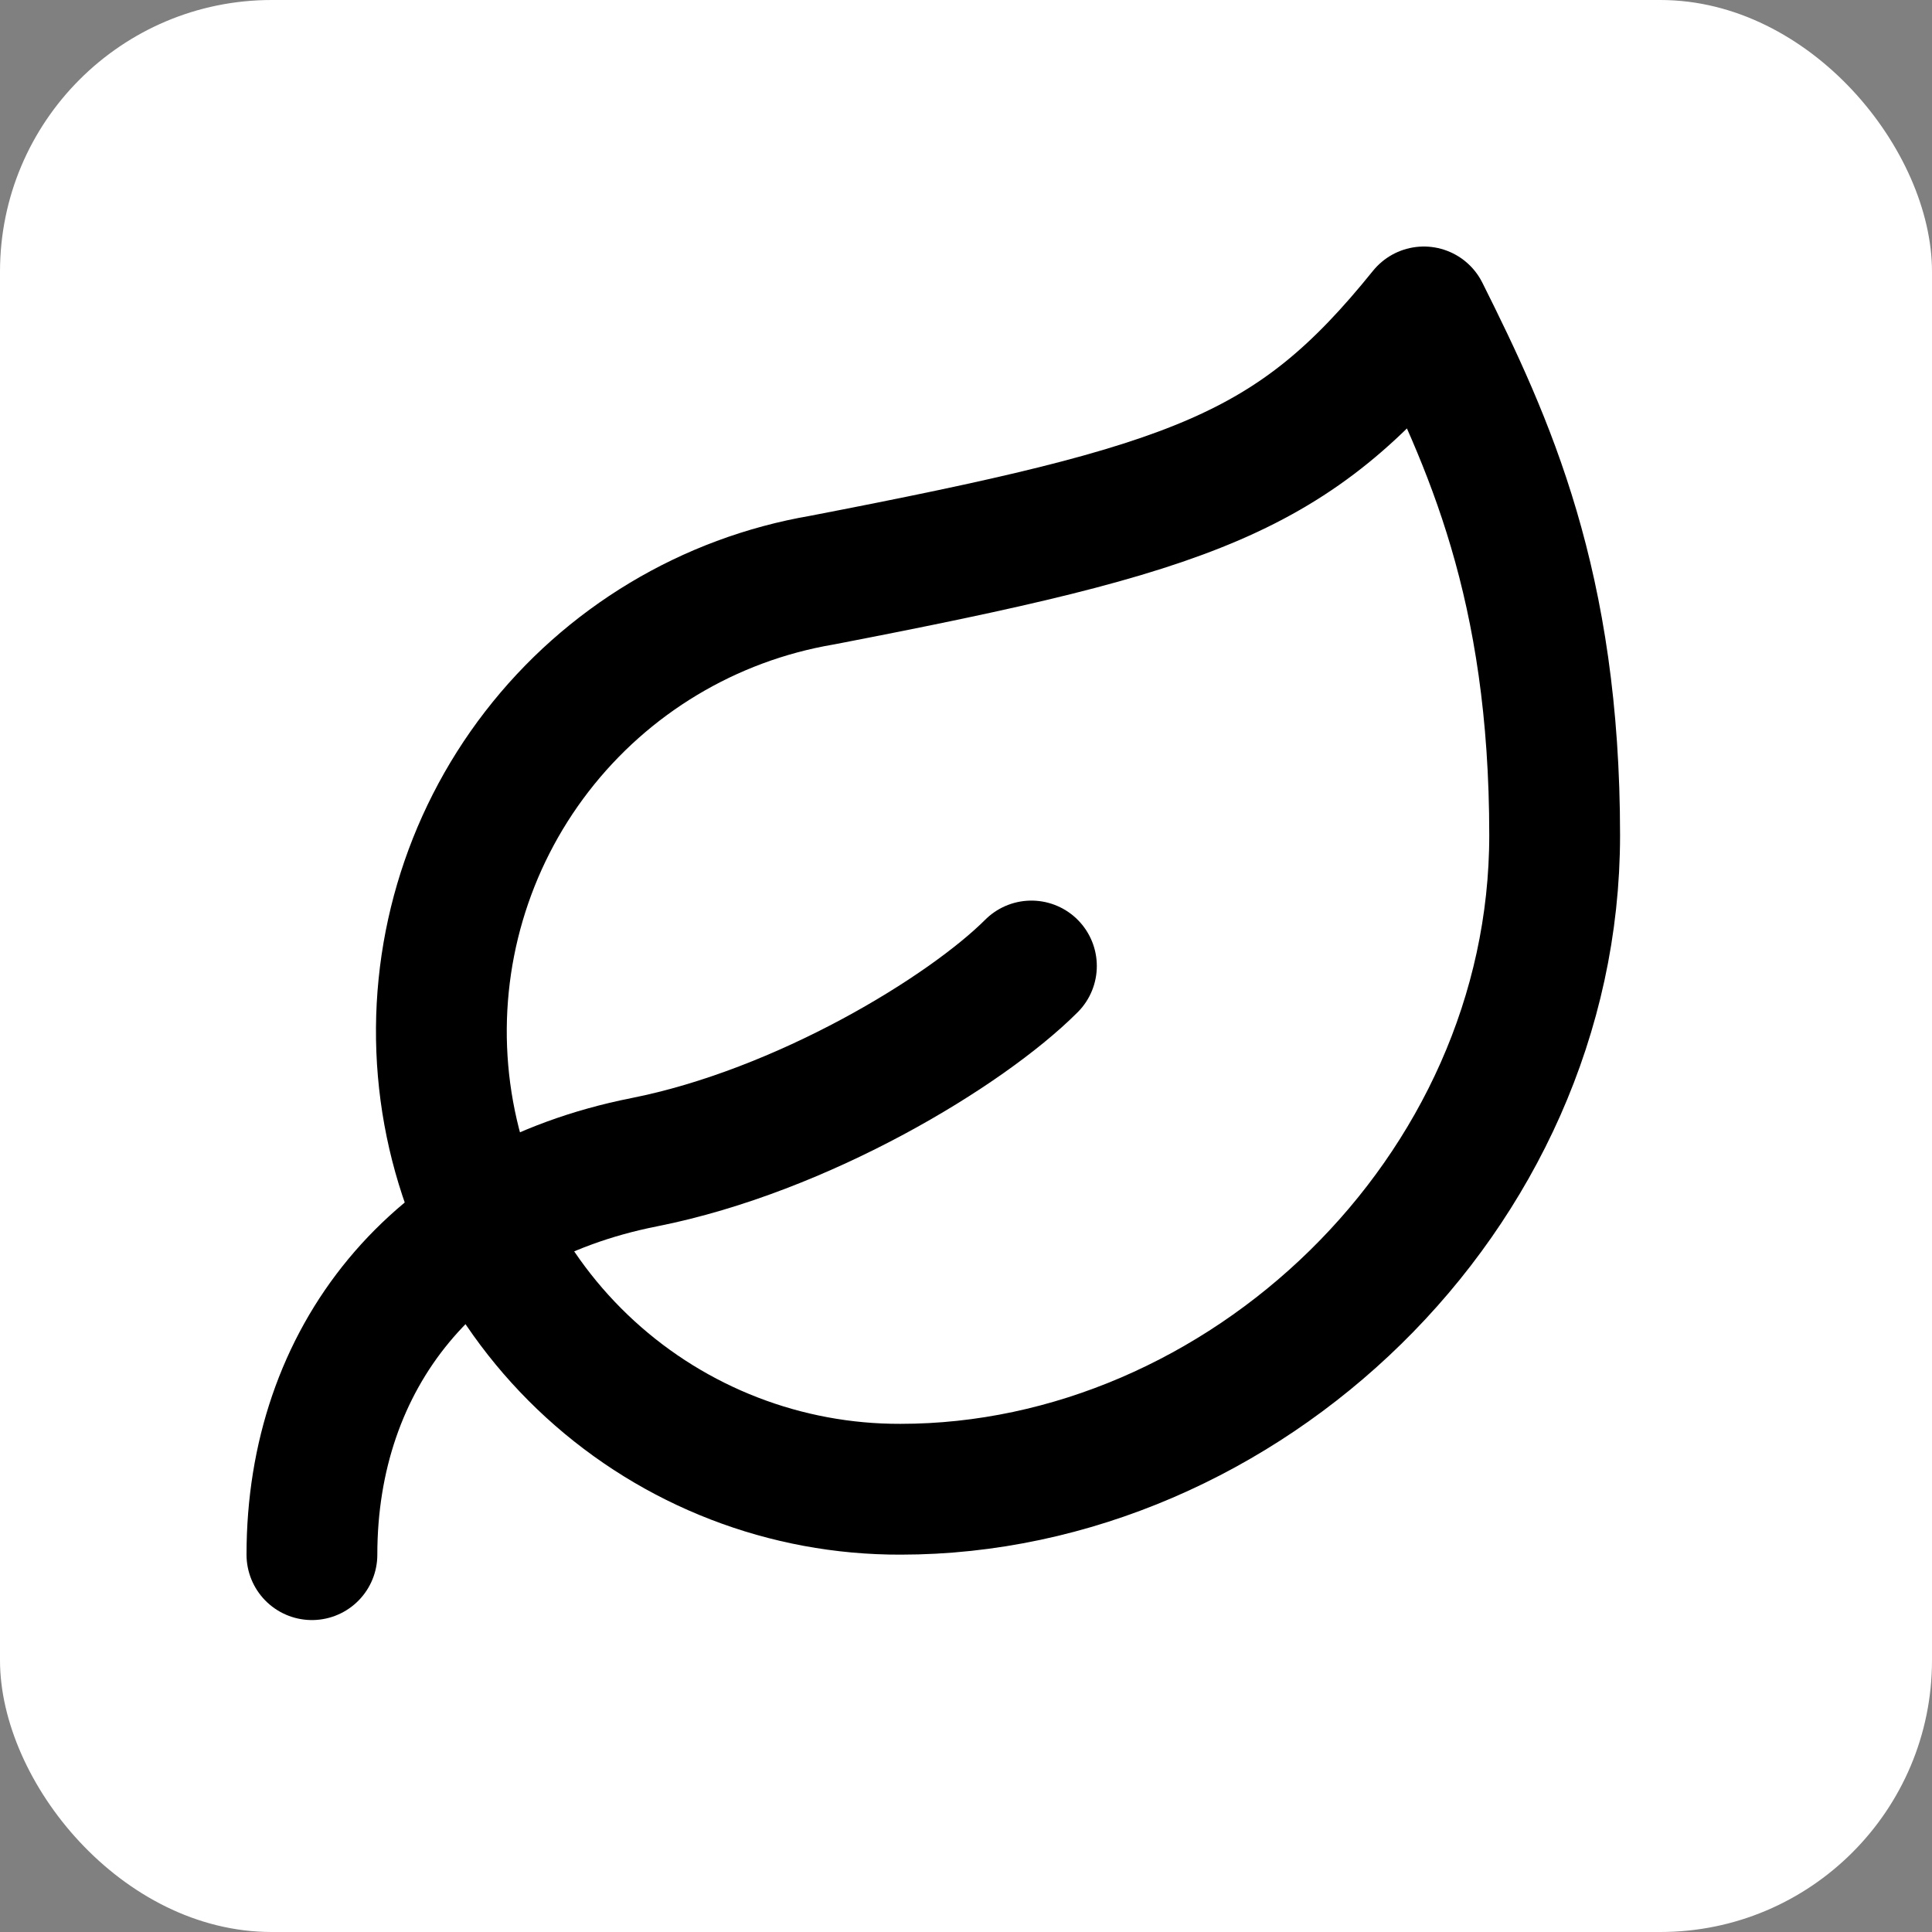
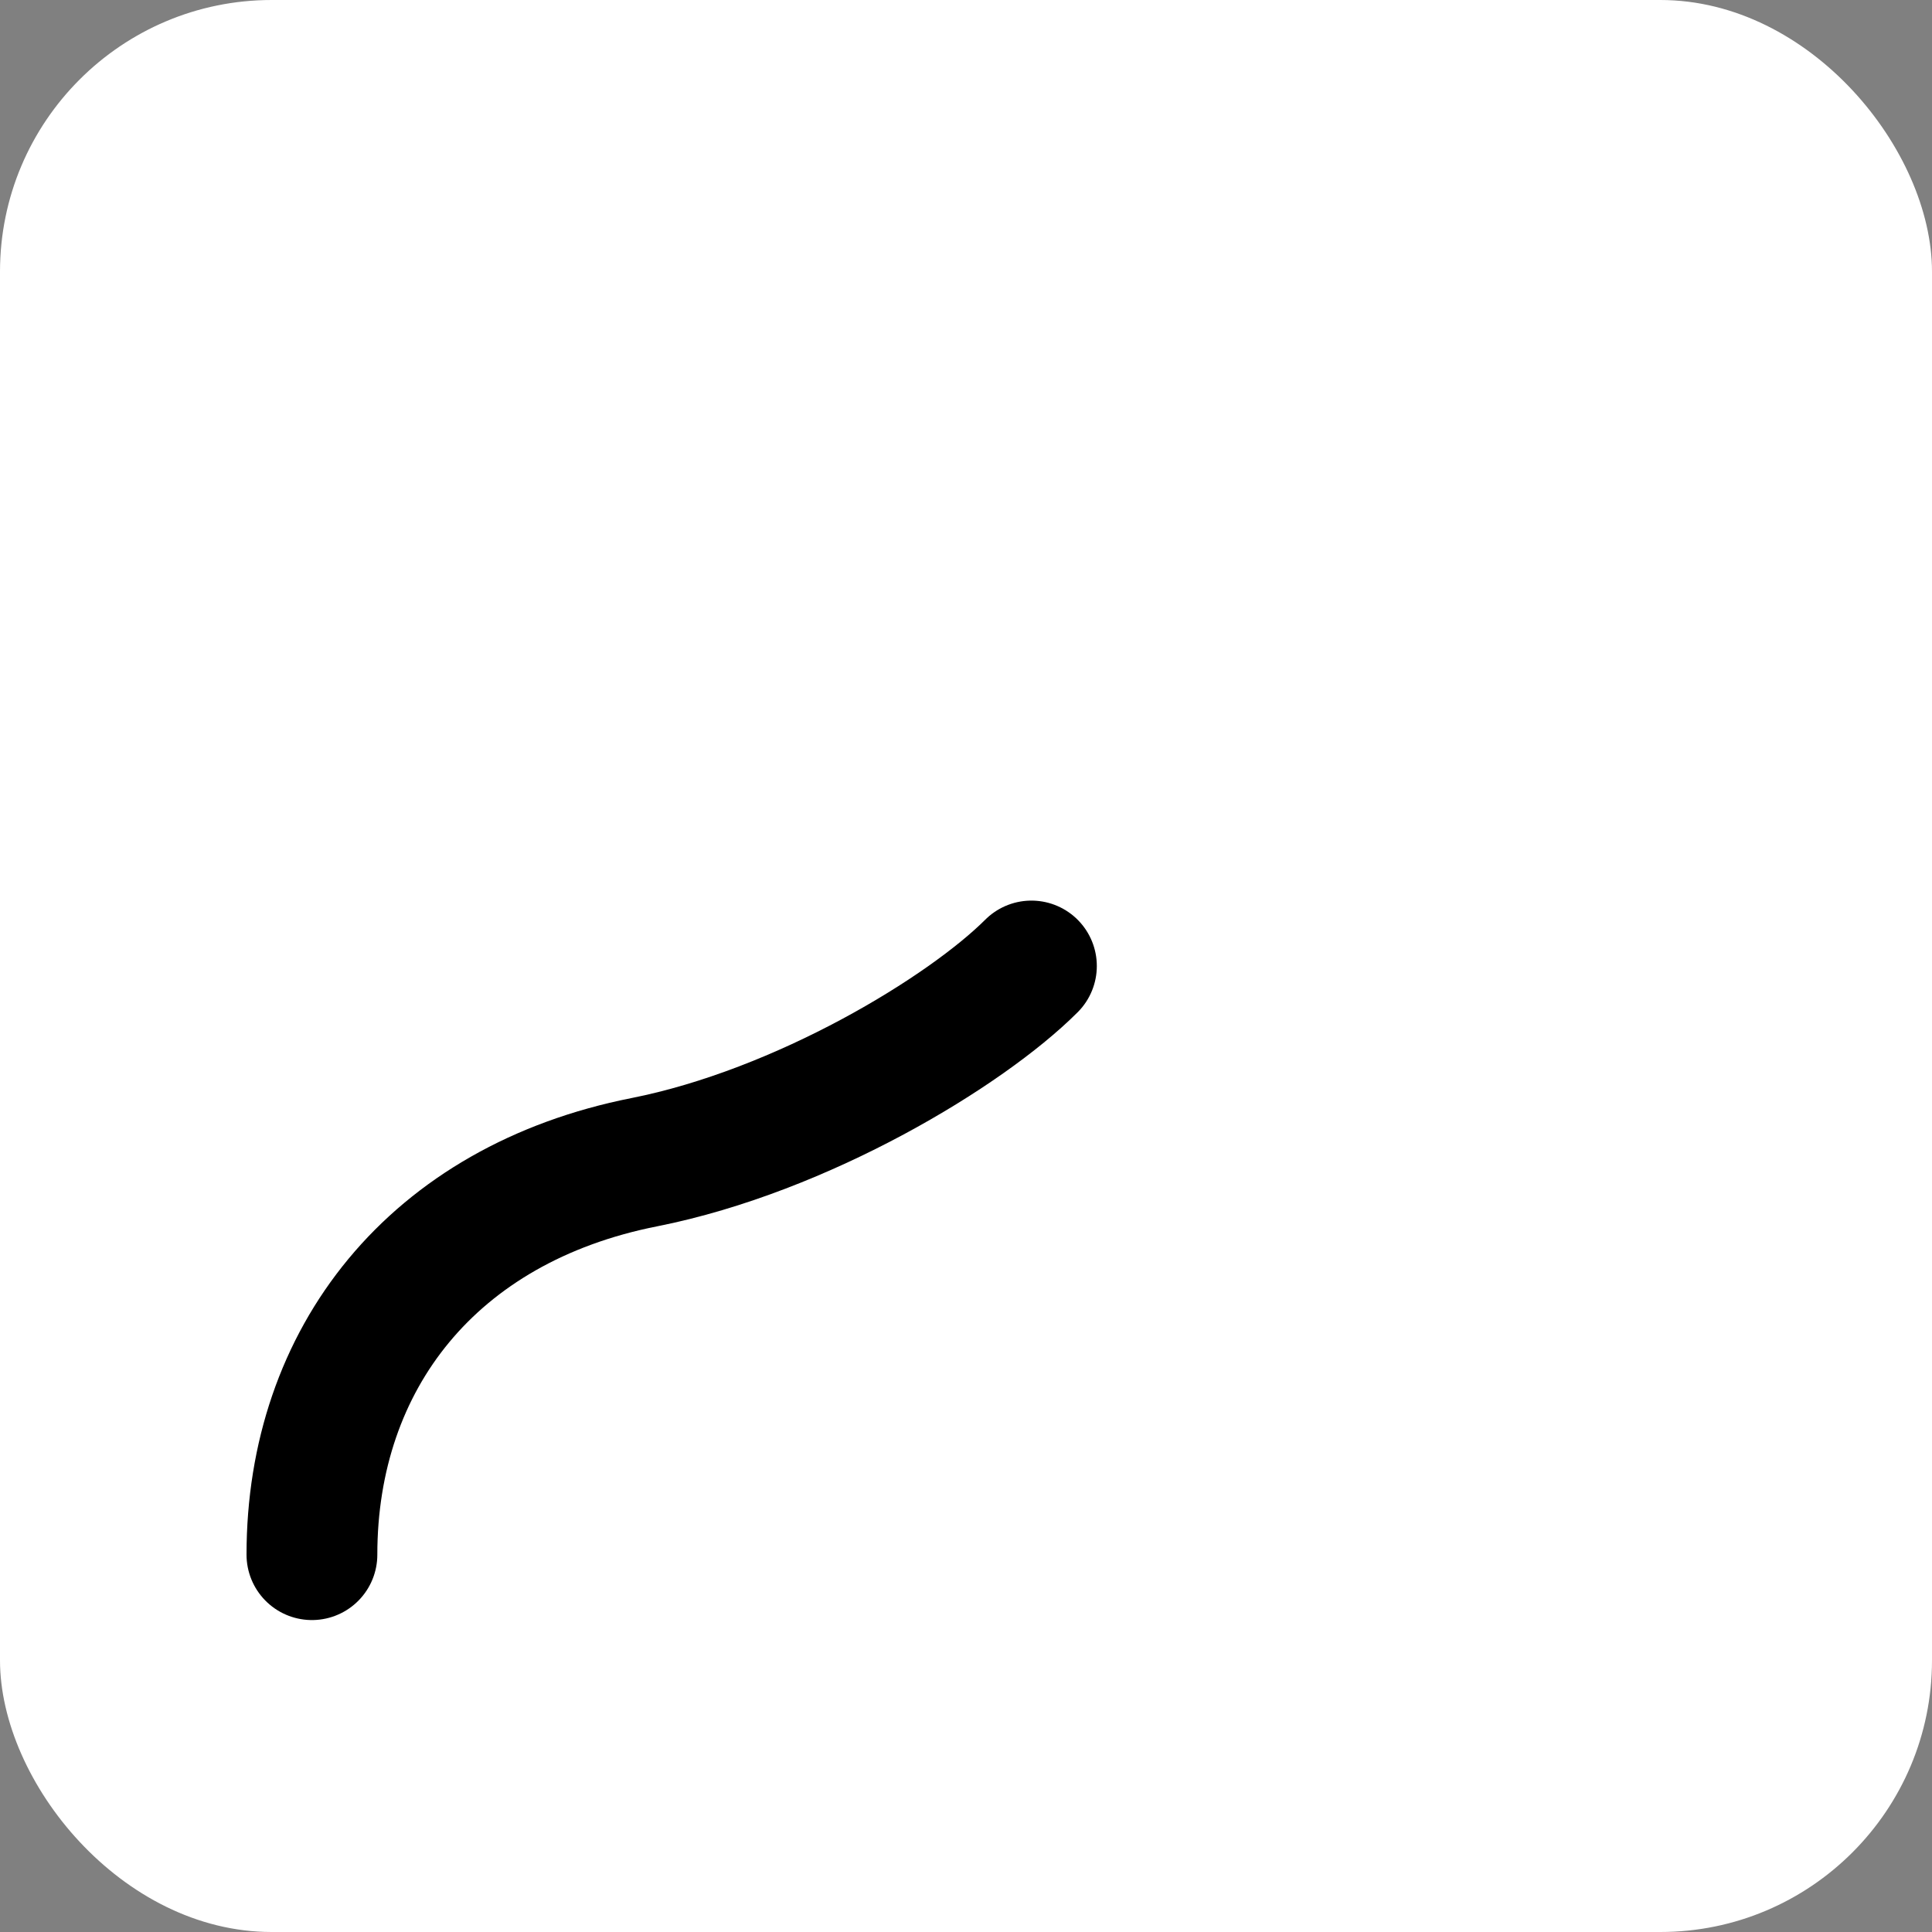
<svg xmlns="http://www.w3.org/2000/svg" width="64" height="64" viewBox="0 0 64 64" fill="none">
  <rect x="0" y="0" width="64" height="64" fill="#808080" stroke="none" />
  <rect width="64" height="64" rx="9" fill="white" />
-   <path d="M29.833 49.333C26.029 49.345 22.359 47.926 19.551 45.358C16.744 42.791 15.004 39.262 14.677 35.471C14.35 31.681 15.459 27.906 17.785 24.895C20.111 21.884 23.483 19.857 27.233 19.217C39.583 16.833 42.833 15.707 47.167 10.333C49.333 14.667 51.5 19.39 51.5 27.667C51.5 39.583 41.143 49.333 29.833 49.333Z" stroke="black" stroke-width="4.333" stroke-linecap="round" stroke-linejoin="round" />
  <path d="M10.333 51.5C10.333 45 14.342 39.887 21.34 38.5C26.583 37.46 32 34.167 34.167 32" stroke="black" stroke-width="4.333" stroke-linecap="round" stroke-linejoin="round" />
</svg>